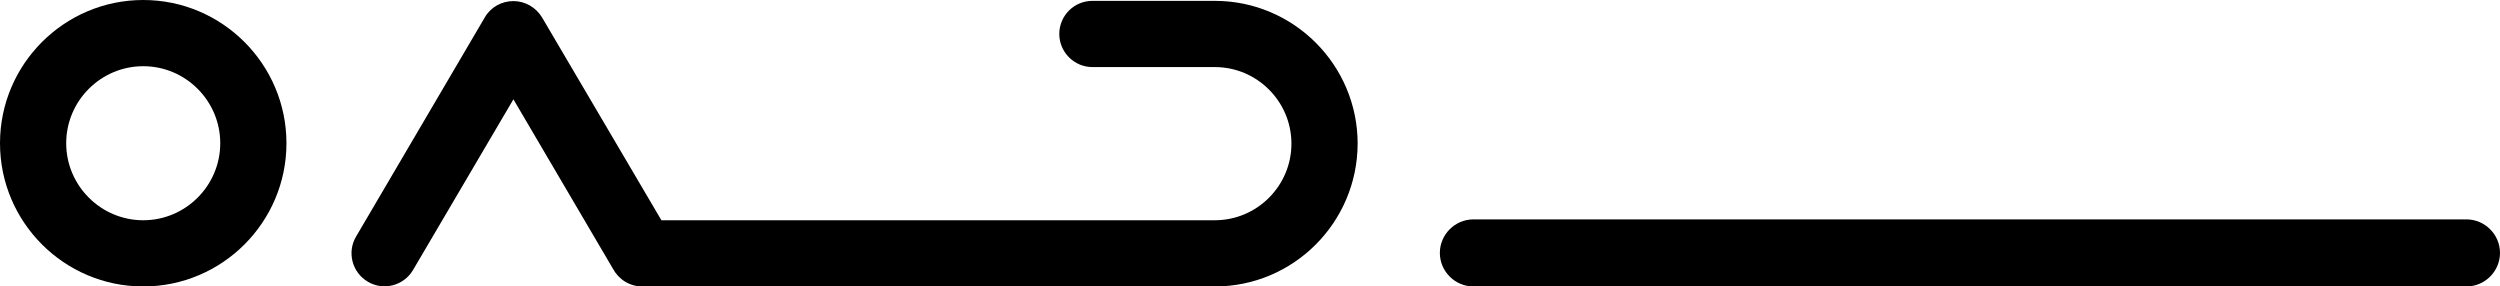
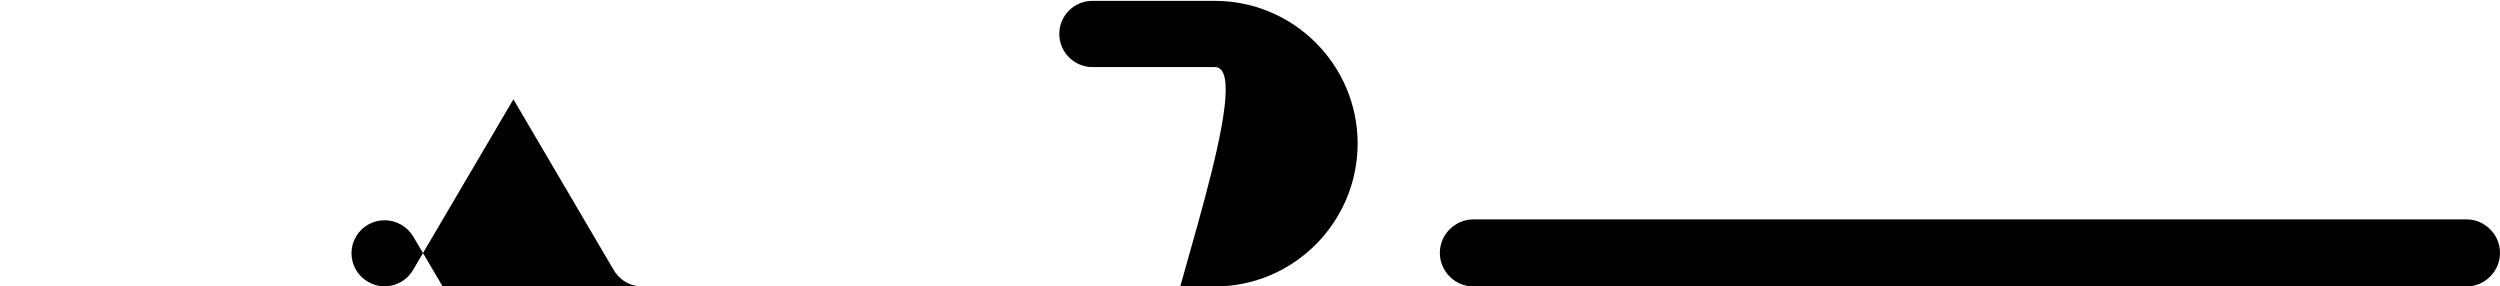
<svg xmlns="http://www.w3.org/2000/svg" version="1.1" id="Layer_1" x="0px" y="0px" viewBox="0 0 1155.5 132.4" style="enable-background:new 0 0 1155.5 132.4;" xml:space="preserve">
  <g>
-     <path d="M561.5,132.4H296.9c-5.9,0-11-3.3-13.6-8.2l-46-78.3l-46.4,78.9c-4.3,7.3-13.7,9.7-20.9,5.4c-7.3-4.3-9.7-13.7-5.4-20.9   L224.1,8c2.7-4.7,7.8-7.5,13.2-7.5s10.4,2.9,13.2,7.5l55.2,93.8h255.8c19.5,0,35.4-15.9,35.4-35.4S581,31,561.5,31h-56.6   c-8.4,0-15.3-6.9-15.3-15.3s6.8-15.3,15.3-15.3h56.6c36.4,0,66,29.6,66,66C627.4,102.8,597.9,132.4,561.5,132.4z" />
-     <path d="M66.2,132.4C29.7,132.4,0,102.7,0,66.2S29.7,0,66.2,0s66.2,29.7,66.2,66.2S102.7,132.4,66.2,132.4z M66.2,30.6   c-19.6,0-35.6,16-35.6,35.6s16,35.6,35.6,35.6s35.6-16,35.6-35.6C101.8,46.6,85.8,30.6,66.2,30.6z" />
+     <path d="M561.5,132.4H296.9c-5.9,0-11-3.3-13.6-8.2l-46-78.3l-46.4,78.9c-4.3,7.3-13.7,9.7-20.9,5.4c-7.3-4.3-9.7-13.7-5.4-20.9   c2.7-4.7,7.8-7.5,13.2-7.5s10.4,2.9,13.2,7.5l55.2,93.8h255.8c19.5,0,35.4-15.9,35.4-35.4S581,31,561.5,31h-56.6   c-8.4,0-15.3-6.9-15.3-15.3s6.8-15.3,15.3-15.3h56.6c36.4,0,66,29.6,66,66C627.4,102.8,597.9,132.4,561.5,132.4z" />
  </g>
  <path d="M1140,132.4H681c-8.5,0-15.5-7-15.5-15.5l0,0c0-8.5,7-15.5,15.5-15.5h459c8.5,0,15.5,7,15.5,15.5l0,0  C1155.5,125.4,1148.5,132.4,1140,132.4z" />
</svg>